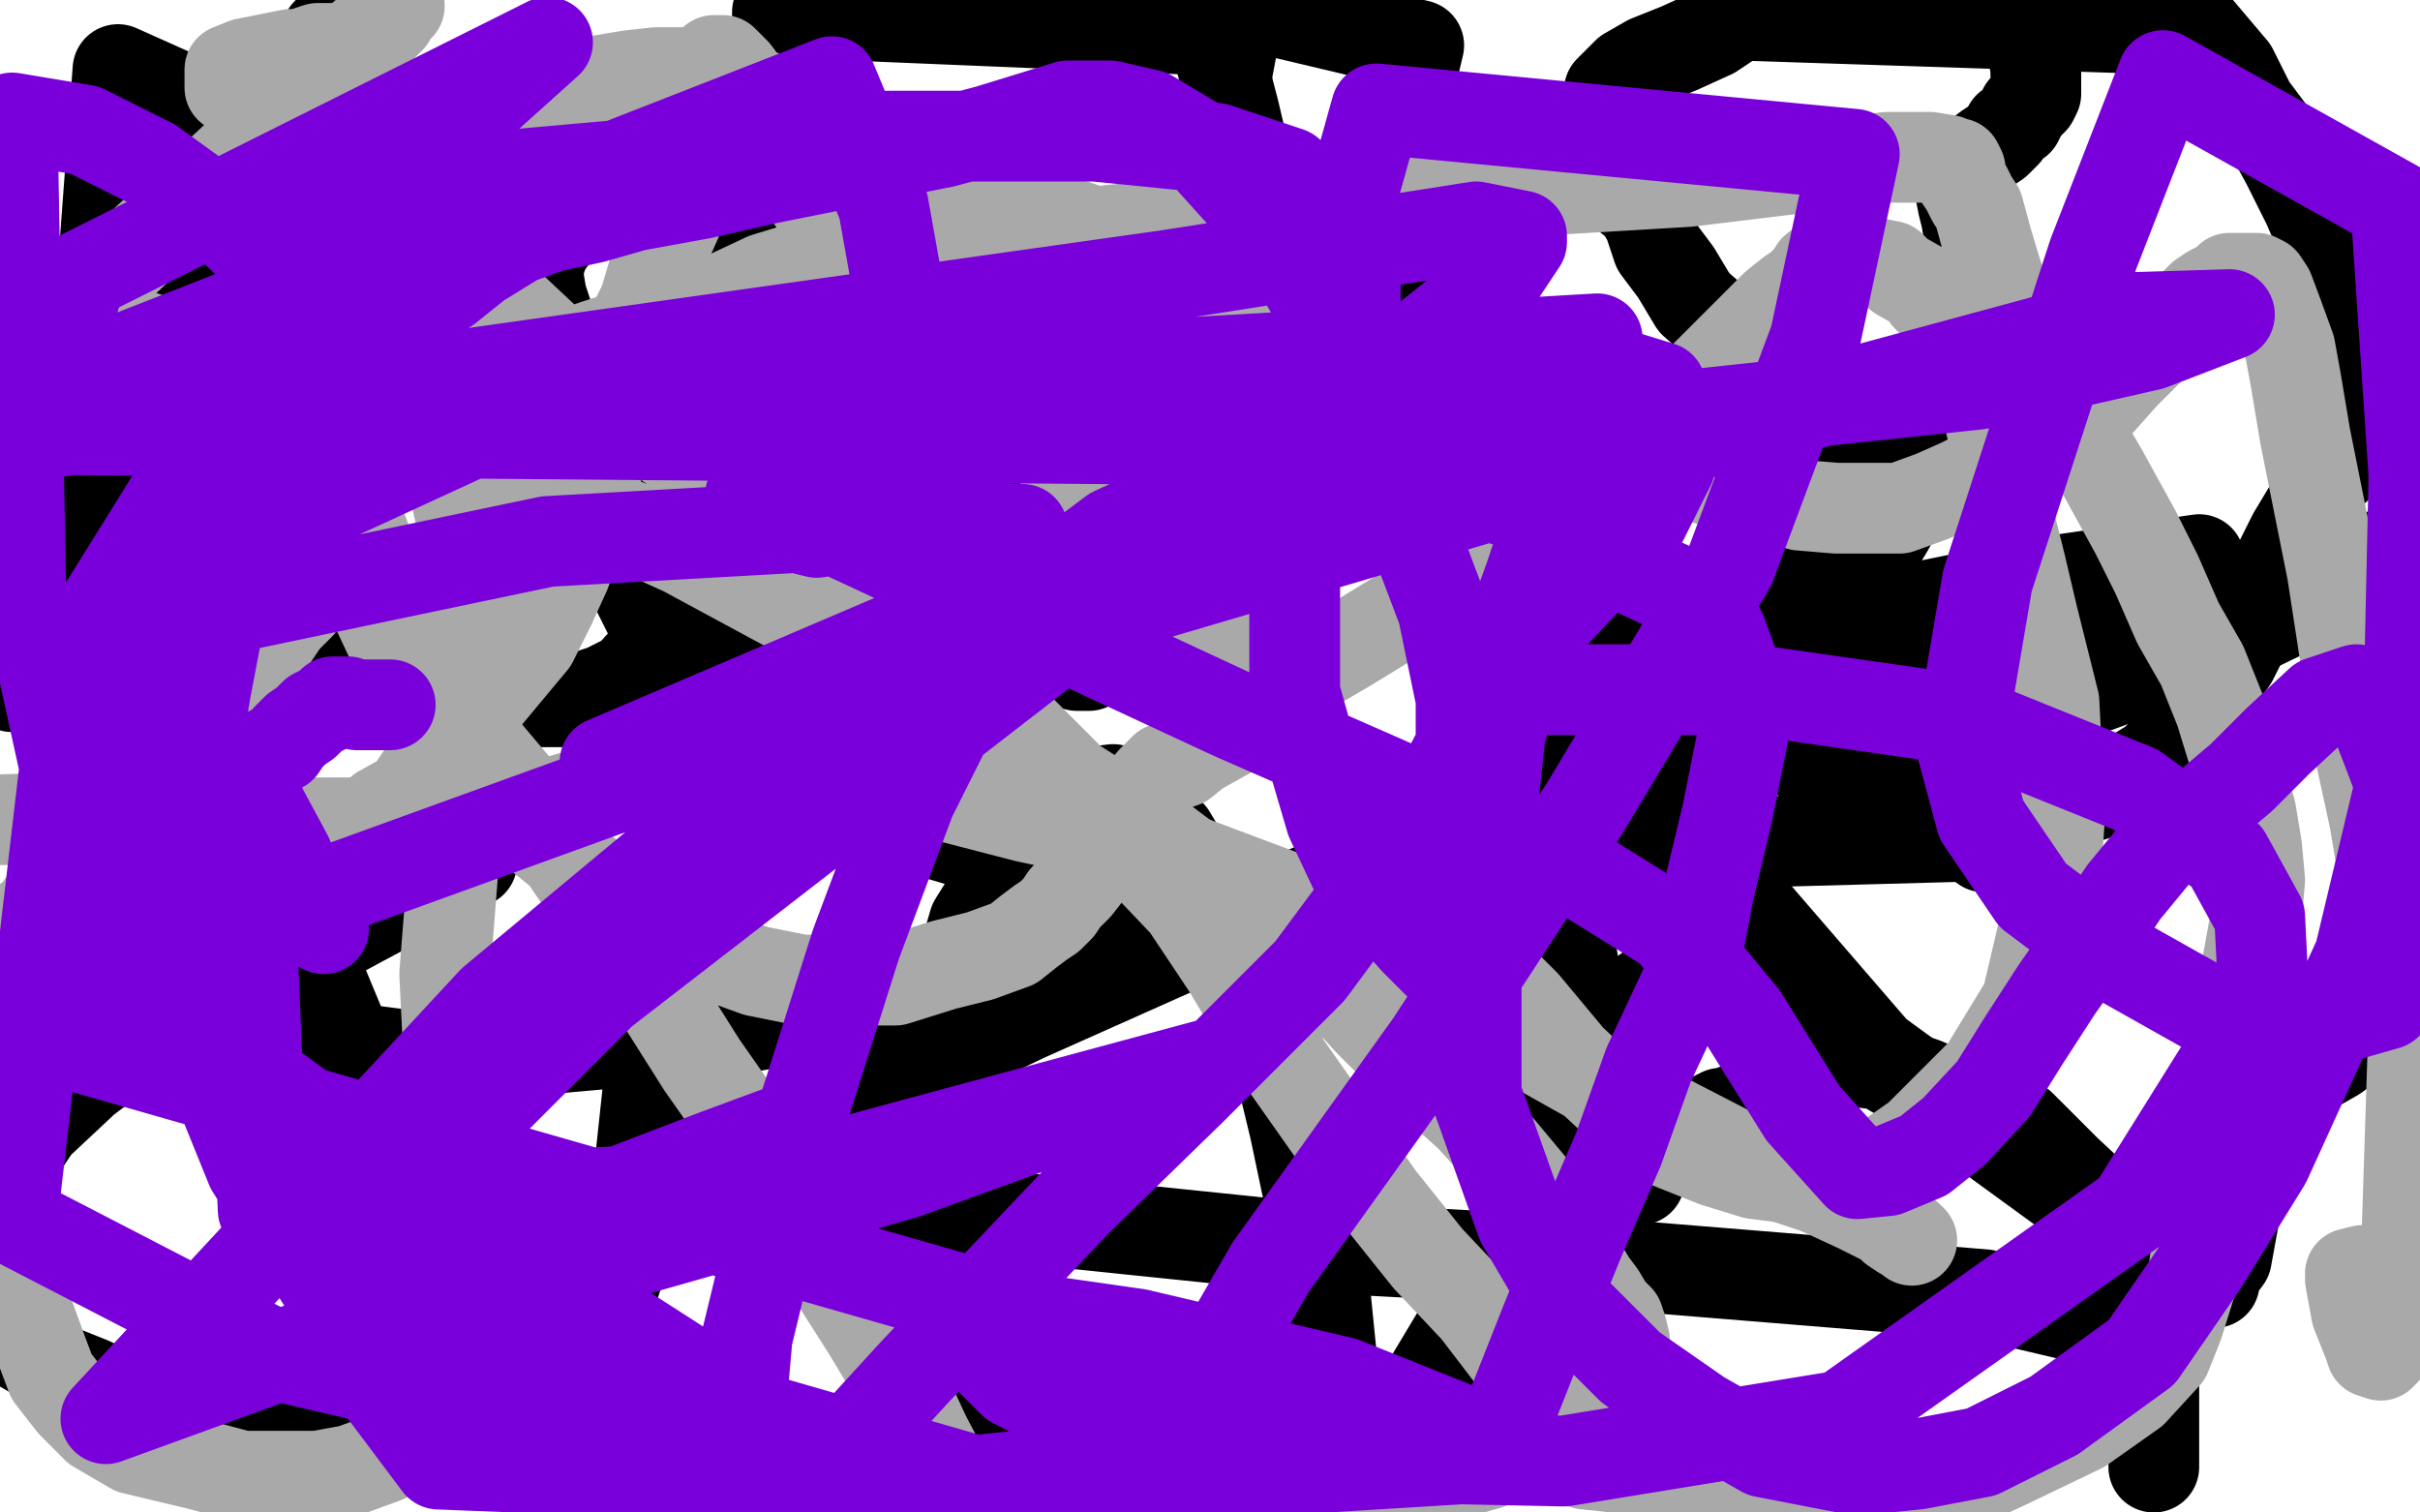
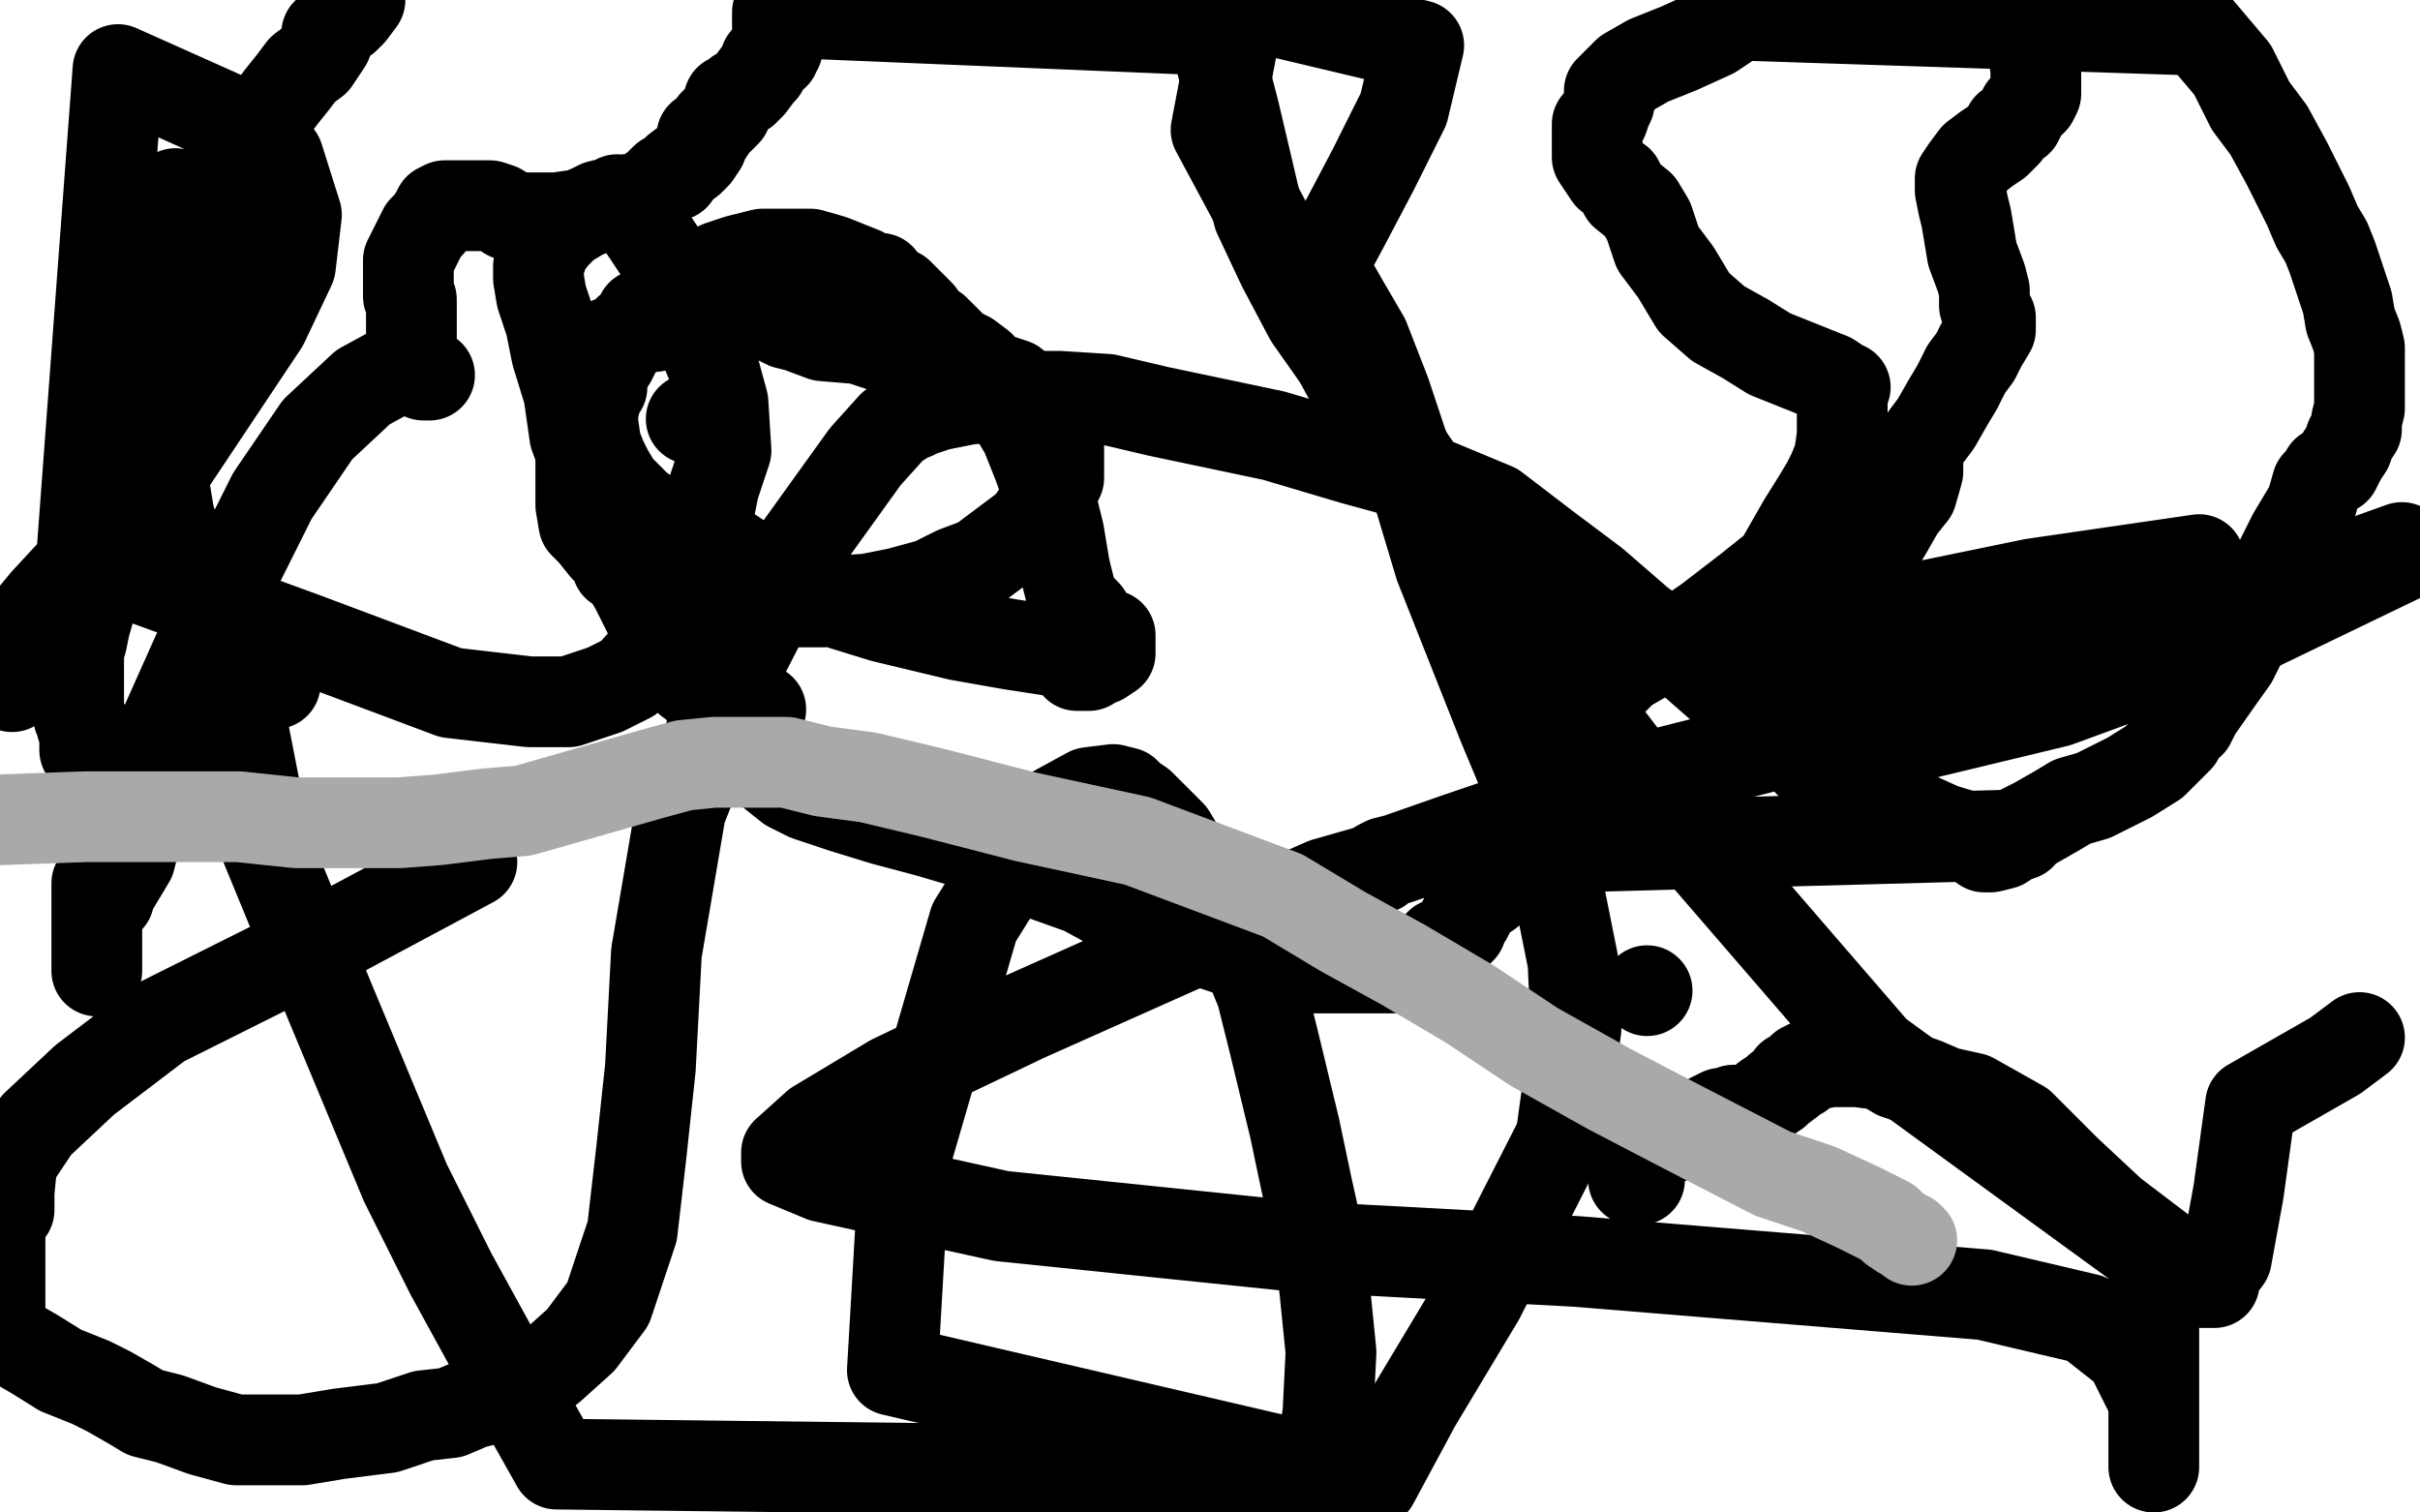
<svg xmlns="http://www.w3.org/2000/svg" width="800" height="500" version="1.1" style="stroke-antialiasing: false">
  <desc>This SVG has been created on https://colorillo.com/</desc>
  <rect x="0" y="0" width="800" height="500" style="fill: rgb(255,255,255); stroke-width:0" />
  <circle cx="251.5" cy="234.5" r="15" style="fill: #000000; stroke-antialiasing: false; stroke-antialias: 0; opacity: 1.0" />
  <circle cx="228.5" cy="138.5" r="15" style="fill: #000000; stroke-antialiasing: false; stroke-antialias: 0; opacity: 1.0" />
-   <polyline points="422,135 421,135 421,135 421,134 421,134 420,134 420,134 420,133 420,133 420,132 420,132 420,130 422,127 427,120 456,95 467,88 479,83 480,83 483,84 484,84 486,85 488,88 489,90 490,92 492,95 492,97 493,99 493,102 494,104 495,106 495,109 495,111 496,116 496,120 498,131 500,145 502,156 504,164 504,169 505,175 506,176 507,178 507,180 507,181 505,182 504,182 501,182 498,181 496,180 492,177 489,176 485,172 483,168 479,163 466,139 456,116 453,105 452,98 452,97 452,96 453,96 454,97 456,99 457,101 460,105 464,112 472,128 485,155 492,172 500,200 505,219 508,238 510,257 510,263 510,268 510,269 510,270 509,272 508,273 506,274 462,288 335,323 234,342 144,350 39,337" style="fill: none; stroke: #000000; stroke-width: 30; stroke-linejoin: round; stroke-linecap: round; stroke-antialiasing: false; stroke-antialias: 0; opacity: 1.0" />
  <polyline points="32,321 32,320 32,320 32,318 32,318 32,316 32,316 32,315 32,315 32,314 32,314 32,313 32,312 32,307 32,302 32,299 32,296 32,292" style="fill: none; stroke: #000000; stroke-width: 30; stroke-linejoin: round; stroke-linecap: round; stroke-antialiasing: false; stroke-antialias: 0; opacity: 1.0" />
  <circle cx="28.5" cy="262.5" r="15" style="fill: #000000; stroke-antialiasing: false; stroke-antialias: 0; opacity: 1.0" />
  <polyline points="28,248 28,247 28,247 28,246 28,246 28,245 28,245 28,244 28,244 28,243 28,243 28,242 28,241 28,240 27,240 27,238 26,237 26,235 26,234 26,229 26,227 26,225 26,224 26,222 26,221 26,220 26,219 26,218 26,217 26,215 27,212 28,207 30,200 30,198 30,196 31,196 31,195 32,194 32,192 35,187 36,183 37,181 38,180 39,179 39,178 43,172 44,170 44,168 44,167 45,166 46,165 46,164 47,164 47,163 48,160 48,156 49,154 50,153 50,152 50,151 50,150 50,148 51,146 52,141 52,139 52,137 52,136 52,135 52,130 56,123 60,108 63,102 63,100 64,100 64,99 64,98 65,96 72,77 79,56 87,40 93,32 97,27 100,23 104,20 108,14 108,11 111,8 114,6 116,4 119,0" style="fill: none; stroke: #000000; stroke-width: 30; stroke-linejoin: round; stroke-linecap: round; stroke-antialiasing: false; stroke-antialias: 0; opacity: 1.0" />
  <circle cx="544.5" cy="327.5" r="15" style="fill: #000000; stroke-antialiasing: false; stroke-antialias: 0; opacity: 1.0" />
  <polyline points="540,390 541,390 541,390 542,390 542,390 542,389 542,388 542,387 542,386 542,385 542,384 542,383 543,381 544,380 561,372 569,368 572,368 573,367 574,367 575,367 576,367 578,367 579,367 579,366 580,366 581,366 582,365 584,363 587,361 588,360 592,357 592,356 595,355 596,353 598,352 600,352 605,351 608,351 614,351 622,352 627,355 636,358 643,361 652,363 668,372 683,387 698,401 723,420 728,424 731,424 732,424 732,423 732,422 733,420 736,416 740,394 744,365 772,349 780,343" style="fill: none; stroke: #000000; stroke-width: 30; stroke-linejoin: round; stroke-linecap: round; stroke-antialiasing: false; stroke-antialias: 0; opacity: 1.0" />
  <polyline points="668,276 667,276 667,276 520,280 520,280" style="fill: none; stroke: #000000; stroke-width: 30; stroke-linejoin: round; stroke-linecap: round; stroke-antialiasing: false; stroke-antialias: 0; opacity: 1.0" />
  <polyline points="672,16 673,23 673,23 673,27 673,27 673,31 673,31 672,33 672,33 669,36 669,36 667,40 667,40 664,42 663,44 660,47 657,49 653,52 650,56 648,59 648,60 648,61 648,62 648,63 649,68 650,72 652,84 655,92 656,96 656,100 656,101 657,104 658,105 658,107 658,109 655,114 653,118 650,122 647,128 644,133 640,140 637,144 635,147 634,150 634,153 634,156 632,163 628,168 624,175 621,180 619,184 619,186 618,187 617,188 616,191 616,192 616,193 616,196 614,199 612,203 611,205 609,208 607,211 605,214 602,216 599,219 596,222 593,225 590,228 588,232 584,236 581,240 579,244 574,248 571,250 564,254 558,257 552,260 546,264 540,266 536,268 532,269 530,270 528,271 524,272 522,273 518,276 513,279 506,284 503,286 500,288 497,290 495,292 492,295 489,297 486,300 486,301 485,303 484,304 483,307 480,310 476,312 472,317 469,318 464,320 460,320 453,320 444,320 433,320 423,320 412,316 394,310 381,306 369,300 358,294 344,289 324,280 307,275 292,271 279,267 267,263 261,260 256,256 252,251 246,244 241,240 236,234 233,230 231,227 228,225 227,224 224,220 222,215 219,210 216,206 213,200 210,194 207,189 204,187 203,184 200,181 196,176 193,173 192,167 192,157 192,146 196,136 197,132 198,129 199,128 199,127 199,124 200,121 202,119 204,115 209,109 211,106 212,104 214,103 216,101 219,98 225,94 232,91 238,88 244,86 252,84 259,84 268,84 275,86 280,88 285,90 288,92 291,92 293,95 297,97 300,100 304,104 306,107 309,109 312,112 316,116 320,118 324,121 328,126 332,130 336,138 339,143 343,153 347,164 350,176 352,188 354,196 356,200 359,203 361,206 363,208 365,210 367,210 367,213 367,216 364,218 363,218 360,220 358,220 357,220 356,220 356,219 356,218 356,217 354,216 347,215 334,213 317,210 292,204 279,200 267,196 260,192 257,191 254,189 251,188 248,187 245,185 242,183 236,181 230,178 224,175 217,172 211,168 204,161 201,156 199,152 197,147 196,140 196,128 196,125 196,120 197,117 198,116 199,116 200,115 202,113 205,112 208,109 212,108 216,108 224,106 230,106 236,105 245,104 248,104 251,104 255,104 256,105 260,107 264,108 272,111 284,112 296,116 313,120 326,124 335,127 341,132 344,136 347,139 348,142 350,144 350,147 350,149 350,152 350,155 350,158 348,162 345,167 340,174 336,177 328,183 324,186 316,189 308,193 297,196 287,198 272,199 262,199 251,195 240,191 228,186 216,181 205,173 197,163 190,144 188,130 184,117 182,107 179,98 178,92 178,88 180,82 183,78 187,74 192,71 198,68 202,67 204,66 208,67 210,71 214,77 220,86 225,98 231,110 236,122 239,133 240,149 236,161 234,171 230,183 226,194 221,204 217,214 208,224 200,228 188,232 175,232 149,229 101,211 27,184 39,23 77,40 92,52 98,71 96,88 87,107 73,128 57,152 40,172 15,199 1,216 4,227 18,204 33,174 57,119 61,94 60,76 57,67 58,64 60,66 60,80 60,96 54,123 52,147 56,171 65,197 79,234 88,280 109,331 134,391 149,421 166,452 184,484 436,487 439,467 440,447 438,427 436,410 432,392 428,373 421,344 417,328 410,311 402,298 393,286 387,276 380,269 377,266 374,264 372,262 368,261 360,262 349,268 337,281 322,305 299,384 295,453 454,490 468,464 489,429 516,376 521,340 520,318 516,298 510,271 497,240 476,187 467,157 458,130 451,112 444,100 440,93 437,92 436,90 436,91 436,92 437,88 444,75 454,56 464,36 469,15 410,1 402,43 460,151 544,260 620,348 712,415 712,485 712,463 704,447 690,436 656,428 521,417 428,412 331,402 272,389 260,384 260,381 270,372 295,357 339,336 413,303 438,292 452,288 456,287 457,286 456,286 458,285 462,284 482,277 532,260 619,238 741,200 794,181 796,183 740,210 680,232 626,245 600,251 598,252 600,251 605,248 623,236 640,224 656,212 664,207 665,206 657,209 619,221 587,227 574,230 573,230 576,229 582,225 594,215 610,204 612,201 615,199 614,199 613,199 612,199 609,200 608,202 606,204 608,204 615,204 638,200 672,193 727,185" style="fill: none; stroke: #000000; stroke-width: 30; stroke-linejoin: round; stroke-linecap: round; stroke-antialiasing: false; stroke-antialias: 0; opacity: 1.0" />
  <polyline points="156,285 113,308 113,308 53,338 53,338 28,357 28,357 12,372 12,372 4,384 4,384 3,394 3,394 3,397 3,397 3,400 0,403 0,441 12,448 20,453 30,457 36,460 43,464 48,467 56,469 67,473 78,476 89,476 100,476 112,474 128,472 140,468 149,467 156,464 164,462 174,458 182,452 192,443 201,431 209,407 212,381 215,353 217,315 225,268 243,222 263,183 286,151 295,141 298,139 299,138 300,137 302,137 304,136 310,134 320,132 331,131 350,131 366,132 383,136 402,140 421,144 448,152 470,158 494,168 511,181 527,193 542,206 560,219 576,233 601,250 619,261 631,269 642,274 652,277 656,280 658,280 662,279 665,277 669,274 673,272 680,268 685,265 692,263 698,260 704,257 712,252 714,250 717,247 720,244 721,241 724,239 726,235 733,225 738,218 744,206 750,197 753,187 758,177 761,172 764,167 766,160 768,158 769,156 771,155 772,155 773,153 774,151 776,148 777,145 779,142 779,139 780,135 780,132 780,127 780,122 780,119 780,115 779,111 777,106 776,100 773,91 771,85 769,80 766,75 763,68 760,62 756,54 750,43 744,35 738,23 727,10 575,5 566,11 555,16 545,20 538,24 535,27 532,30 532,32 532,33 532,34 531,36 530,39 528,41 528,44 528,48 528,52 530,55 532,58 535,60 537,64 542,68 545,73 548,82 554,90 560,100 568,107 577,112 585,117 600,123 605,125 608,127 609,128 610,128 609,128 609,131 609,136 609,144 608,151 606,156 604,160 601,165 596,173 588,187 578,195 565,205 555,212 544,217 537,221 532,226 530,227 527,227 524,226 521,223 518,220 512,216 503,204 494,192 478,170 469,156 458,140 445,122 433,105 424,88 416,71 408,37 401,10 257,4 257,8 257,12 257,14 257,16 256,17 256,18 254,19 253,20 252,23 251,24 248,28 246,30 244,31 243,32 241,33 240,36 240,37 239,38 236,41 234,44 232,45 232,48 230,51 228,53 224,56 223,58 220,59 219,60 217,62 214,64 212,65 208,66 204,68 201,68 197,69 191,71 184,72 177,72 173,72 168,71 165,69 162,68 160,68 156,68 153,68 151,68 149,68 147,68 145,69 144,71 142,74 140,76 138,80 136,84 135,86 135,90 135,93 135,96 135,98 136,99 136,100 136,104 136,111 136,115 137,119 138,121 139,123 140,124 141,124 142,124 140,124 137,122 131,122 120,128 105,142 90,164 76,192 55,239 44,268 37,287 35,296 35,297 36,297 36,296 37,294 43,284 46,272 50,265 53,258 56,254 59,251 60,248 61,247 62,246 65,243 68,240 72,237 80,230 91,226" style="fill: none; stroke: #000000; stroke-width: 30; stroke-linejoin: round; stroke-linecap: round; stroke-antialiasing: false; stroke-antialias: 0; opacity: 1.0" />
-   <polyline points="29,297 30,298 30,298 31,299 31,299 32,300 32,300 33,300 33,300 36,301 36,301 37,303 37,303 40,304 40,304 41,304 42,305 45,306 47,308 49,309 53,309 56,311 57,312 60,312 64,312 70,312 80,308 90,303 103,295 110,288 116,278 126,268 135,263 139,257 148,247 156,236 166,224 176,212 182,200 187,189 191,177 195,164 199,149 201,136 207,120 209,108 213,100 216,90 220,81 224,72 227,65 230,56 233,47 233,37 233,31 234,26 235,23 236,21 236,20 237,20 238,20 239,20 243,24 246,28 249,34 252,43 256,50 262,56 265,61 270,68 276,76 280,81 283,86 288,92 297,98 305,105 319,116 326,122 331,128 337,135 346,147 357,160 368,172 379,184 389,196 404,215 415,227 426,239 436,252 444,264 456,276 470,294 480,306 491,319 504,332 519,350 536,366 552,378 567,384 580,388 596,390 605,390 615,386 624,383 634,376 646,364 656,354 670,331 674,314 678,297 680,282 681,268 680,252 679,232 672,204 668,187 664,171 661,159 660,148 657,136 656,129 652,120 650,116 649,112 646,108 643,104 640,101 637,98 635,95 628,91 625,88 620,87 616,86 612,86 609,86 607,86 604,86 600,89 598,92 595,95 592,97 587,101 580,108 564,124 552,136 534,150 511,168 488,186 463,203 445,214 433,221 427,225 421,230 419,232 415,236 410,240 405,243 396,248 391,252 385,254 381,258 376,264 371,272 363,284 356,293 352,297 350,300 347,303 344,305 340,308 335,312 324,316 312,319 296,324 292,324 288,324 285,324 283,324 278,324 272,324 265,324 250,321 239,317 224,311 205,298 188,284 172,271 158,256 140,230 130,213 122,196 117,180 115,167 111,155 107,144 104,133 101,116 101,109 103,104 104,100 107,96 109,92 112,88 116,84 120,81 122,79 125,77 128,76 130,76 133,76 140,80 149,85 163,96 179,111 201,132 235,157 269,184 314,217 336,240 356,260 373,279 392,299 406,320 425,352 456,396 472,416 488,433 501,450 512,468 524,484 637,496 663,484 688,472 705,460 716,448 720,438 725,422 726,414 726,403 728,392 731,379 734,368 738,347 740,336 742,324 744,313 746,302 747,291 746,280 744,268 738,248 734,235 728,220 720,206 713,190 706,176 695,156 688,144 680,132 672,117 664,101 660,90 657,80 654,69 652,66 650,62 648,59 648,58 648,56 647,54 646,54 644,53 638,52 624,52 558,60 491,64 424,71 368,76 334,80 312,80 296,81 285,84 276,85 253,92 236,100 216,108 197,114 180,120 164,124 150,132 148,139 148,151 151,165 155,183 158,206 158,232 154,259 150,284 147,322 148,342 150,360 153,377 156,396 158,413 160,427 160,430 160,432 160,435 160,437 159,440 158,440 158,442 158,445 154,455 150,463 148,467 146,470 144,471 144,472 140,474 138,476 135,477 133,478 132,479 131,480 127,482 116,486 105,488 94,488 80,488 65,484 44,479 32,472 24,464 17,455 14,447 10,436 7,428 4,424 4,308 12,302 18,293 22,288 26,280 31,274 38,267 43,261 47,258 51,252 54,250 56,247 59,244 61,241 64,239 67,236 68,233 72,228 76,226 79,223 81,220 84,216 87,214 90,211 94,205 97,202 99,200 100,196 102,192 104,187 104,181 105,176 106,170 107,167 108,163 108,160 110,158 111,157 112,157 113,160 115,163 116,167 120,176 124,187 128,198 132,210 140,222 153,237 161,249 172,262 181,275 192,291 202,308 220,333 232,352 246,372 259,392 273,418 287,440 299,460 306,475 316,494 320,497 364,498 377,496 393,495 409,494 433,493 448,493 459,493 469,492 478,488 485,486 492,484 502,479 508,476 515,472 520,469 524,466 526,464 529,460 532,458 535,454 536,452 536,450 537,448 537,445 537,443 536,439 535,436 532,433 529,428 526,424 520,414 515,404 506,392 496,380 486,369 466,351 453,338 441,325 428,313 411,298 379,274 349,255 314,232 276,209 226,182 164,154 97,128 23,103 132,2 130,4 129,6 127,8 126,9 125,10 123,12 120,12 119,13 116,15 114,16 112,16 109,16 108,16 105,16 102,17 100,18 96,18 91,19 86,20 81,21 76,23 76,24 76,25 76,27 76,29 80,32 83,34 85,36 88,39 92,40 96,41 102,42 109,42 116,41 121,39 127,38 136,36 144,36 157,34 168,32 185,28 196,27 208,25 217,24 224,24 228,24 230,24 234,25 238,26 242,28 248,30 253,32 258,34 268,38 278,43 298,51 315,59 336,68 363,77 388,91 414,105 460,123 529,148 559,157 580,163 595,167 607,168 618,168 628,168 639,164 648,160 660,154 672,148 684,141 694,133 702,124 710,116 717,109 720,106 723,104 726,100 728,98 731,96 735,94 737,92 740,92 742,92 743,92 744,92 746,92 748,93 750,96 753,104 757,115 759,126 762,144 766,164 771,189 775,215 780,248 785,271 789,295 794,318 798,337 795,430 792,433 789,436 788,441 788,444 788,446 788,447 787,447 787,448 784,447 783,444 779,434 777,423 777,422 777,421 781,420 787,420" style="fill: none; stroke: #a9a9a9; stroke-width: 30; stroke-linejoin: round; stroke-linecap: round; stroke-antialiasing: false; stroke-antialias: 0; opacity: 1.0" />
  <polyline points="632,410 631,409 631,409 629,408 626,406 624,404 620,402 614,399 601,393 586,388 555,372 532,360 507,346 486,332 464,319 444,308 424,296 376,278 339,270 308,262 287,257 272,255 260,252 253,252 246,252 236,252 226,253 215,256 201,260 187,264 173,268 161,269 145,271 132,272 116,272 98,272 79,270 54,270 28,270 0,271" style="fill: none; stroke: #a9a9a9; stroke-width: 30; stroke-linejoin: round; stroke-linecap: round; stroke-antialiasing: false; stroke-antialias: 0; opacity: 1.0" />
-   <polyline points="129,233 128,233 128,233 127,233 127,233 126,233 125,233 124,233 123,233 120,233 118,233 115,232 112,232 111,232 110,232 108,234 104,236 101,239 98,241 95,244 93,247 90,248 85,252 80,256 74,260 62,272 44,288 28,308 12,342 494,480 511,437 522,410 535,380 545,352 560,320 565,294 571,269 576,244 576,231 573,220 569,209 563,202 552,194 539,188 528,181 508,169 496,165 479,161 465,158 451,155 440,155 430,155 417,158 407,161 393,165 381,170 368,176 356,185 344,196 334,208 316,234 301,264 283,312 264,372 247,442 242,498 383,483 420,419 473,345 524,267 572,187 600,112 613,51 455,36 443,79 436,125 431,159 428,185 428,209 428,229 435,254 440,271 448,288 459,301 468,311 474,317 476,319 478,319 478,318 478,316 478,308 481,283 483,256 483,231 477,202 460,157 441,109 422,77 395,47 380,38 367,35 353,35 340,39 327,43 312,47 297,50 274,55 254,59 232,64 210,68 196,72 182,75 171,79 158,87 148,95 135,104 125,114 113,124 103,136 94,148 82,171 76,189 72,207 68,228 63,257 60,287 62,315 68,349 83,386 98,410 112,432 127,460 145,484 270,489 302,454 356,397 394,360 433,321 456,290 476,260 492,229 506,190 512,172 516,157 520,145 523,138 524,135 525,134 526,134 527,136 527,138 526,144 521,164 496,242 488,315 488,362 503,404 520,433 539,452 562,468 583,480 614,486 634,484 655,480 679,468 708,447 728,418 749,384 780,316 796,249 798,157 792,68 715,25 692,84 657,192 648,245 655,271 672,296 700,317 732,335 761,340 789,332 797,316 796,266 790,250 785,237 782,231 779,228 767,232 753,245 741,257 728,268 716,278 702,295 692,310 680,327 669,344 659,360 646,374 636,382 624,387 614,388 596,368 576,336 552,307 515,284 464,261 407,236 321,196 278,176 255,167 248,164 251,168 254,170 260,173 266,175 270,176 276,175 284,168 289,159 293,142 297,123 297,96 292,68 275,27 27,124 57,145 83,161 98,165 106,164 109,158 114,140 113,134 108,114 100,100 86,84 68,67 50,54 28,43 4,39 7,204 35,248 59,272 79,288 96,302 105,306 107,307 105,306 103,302 95,283 81,257 55,227 11,206 36,320 151,404 291,494 504,481 444,457 376,441 341,436 324,437 324,446 335,457 358,469 421,481 517,483 609,468 705,400 740,344 748,323 747,303 736,283 706,261 649,238 579,228 527,228 488,228 484,228 488,226 508,209 526,190 543,172 552,154 554,140 549,128 536,124 514,122 484,122 459,124 445,125 442,125 442,124 444,120 445,114 448,100 448,85 439,68 426,57 402,49 362,45 293,45 212,54 156,59 124,76 119,92 124,108 140,121 177,128 232,125 287,119 304,109 302,107 295,107 272,109 180,132 91,173 25,223 4,403 91,448 233,481 331,492 220,460 140,428 131,412 142,385 199,328 349,212 440,137 493,95 503,80 503,78 488,75 386,91 10,144 27,91 181,14 112,76 28,211 181,179 288,173 338,175 339,183 318,202 163,331 35,469 236,396 399,352 399,353 376,360 299,388 120,439 116,428 236,382 263,372 254,379 222,393 87,400 83,304 370,200 560,144 704,105 737,104 711,114 654,127 476,146 16,142 528,112 200,252" style="fill: none; stroke: #7a00db; stroke-width: 30; stroke-linejoin: round; stroke-linecap: round; stroke-antialiasing: false; stroke-antialias: 0; opacity: 1.0" />
</svg>